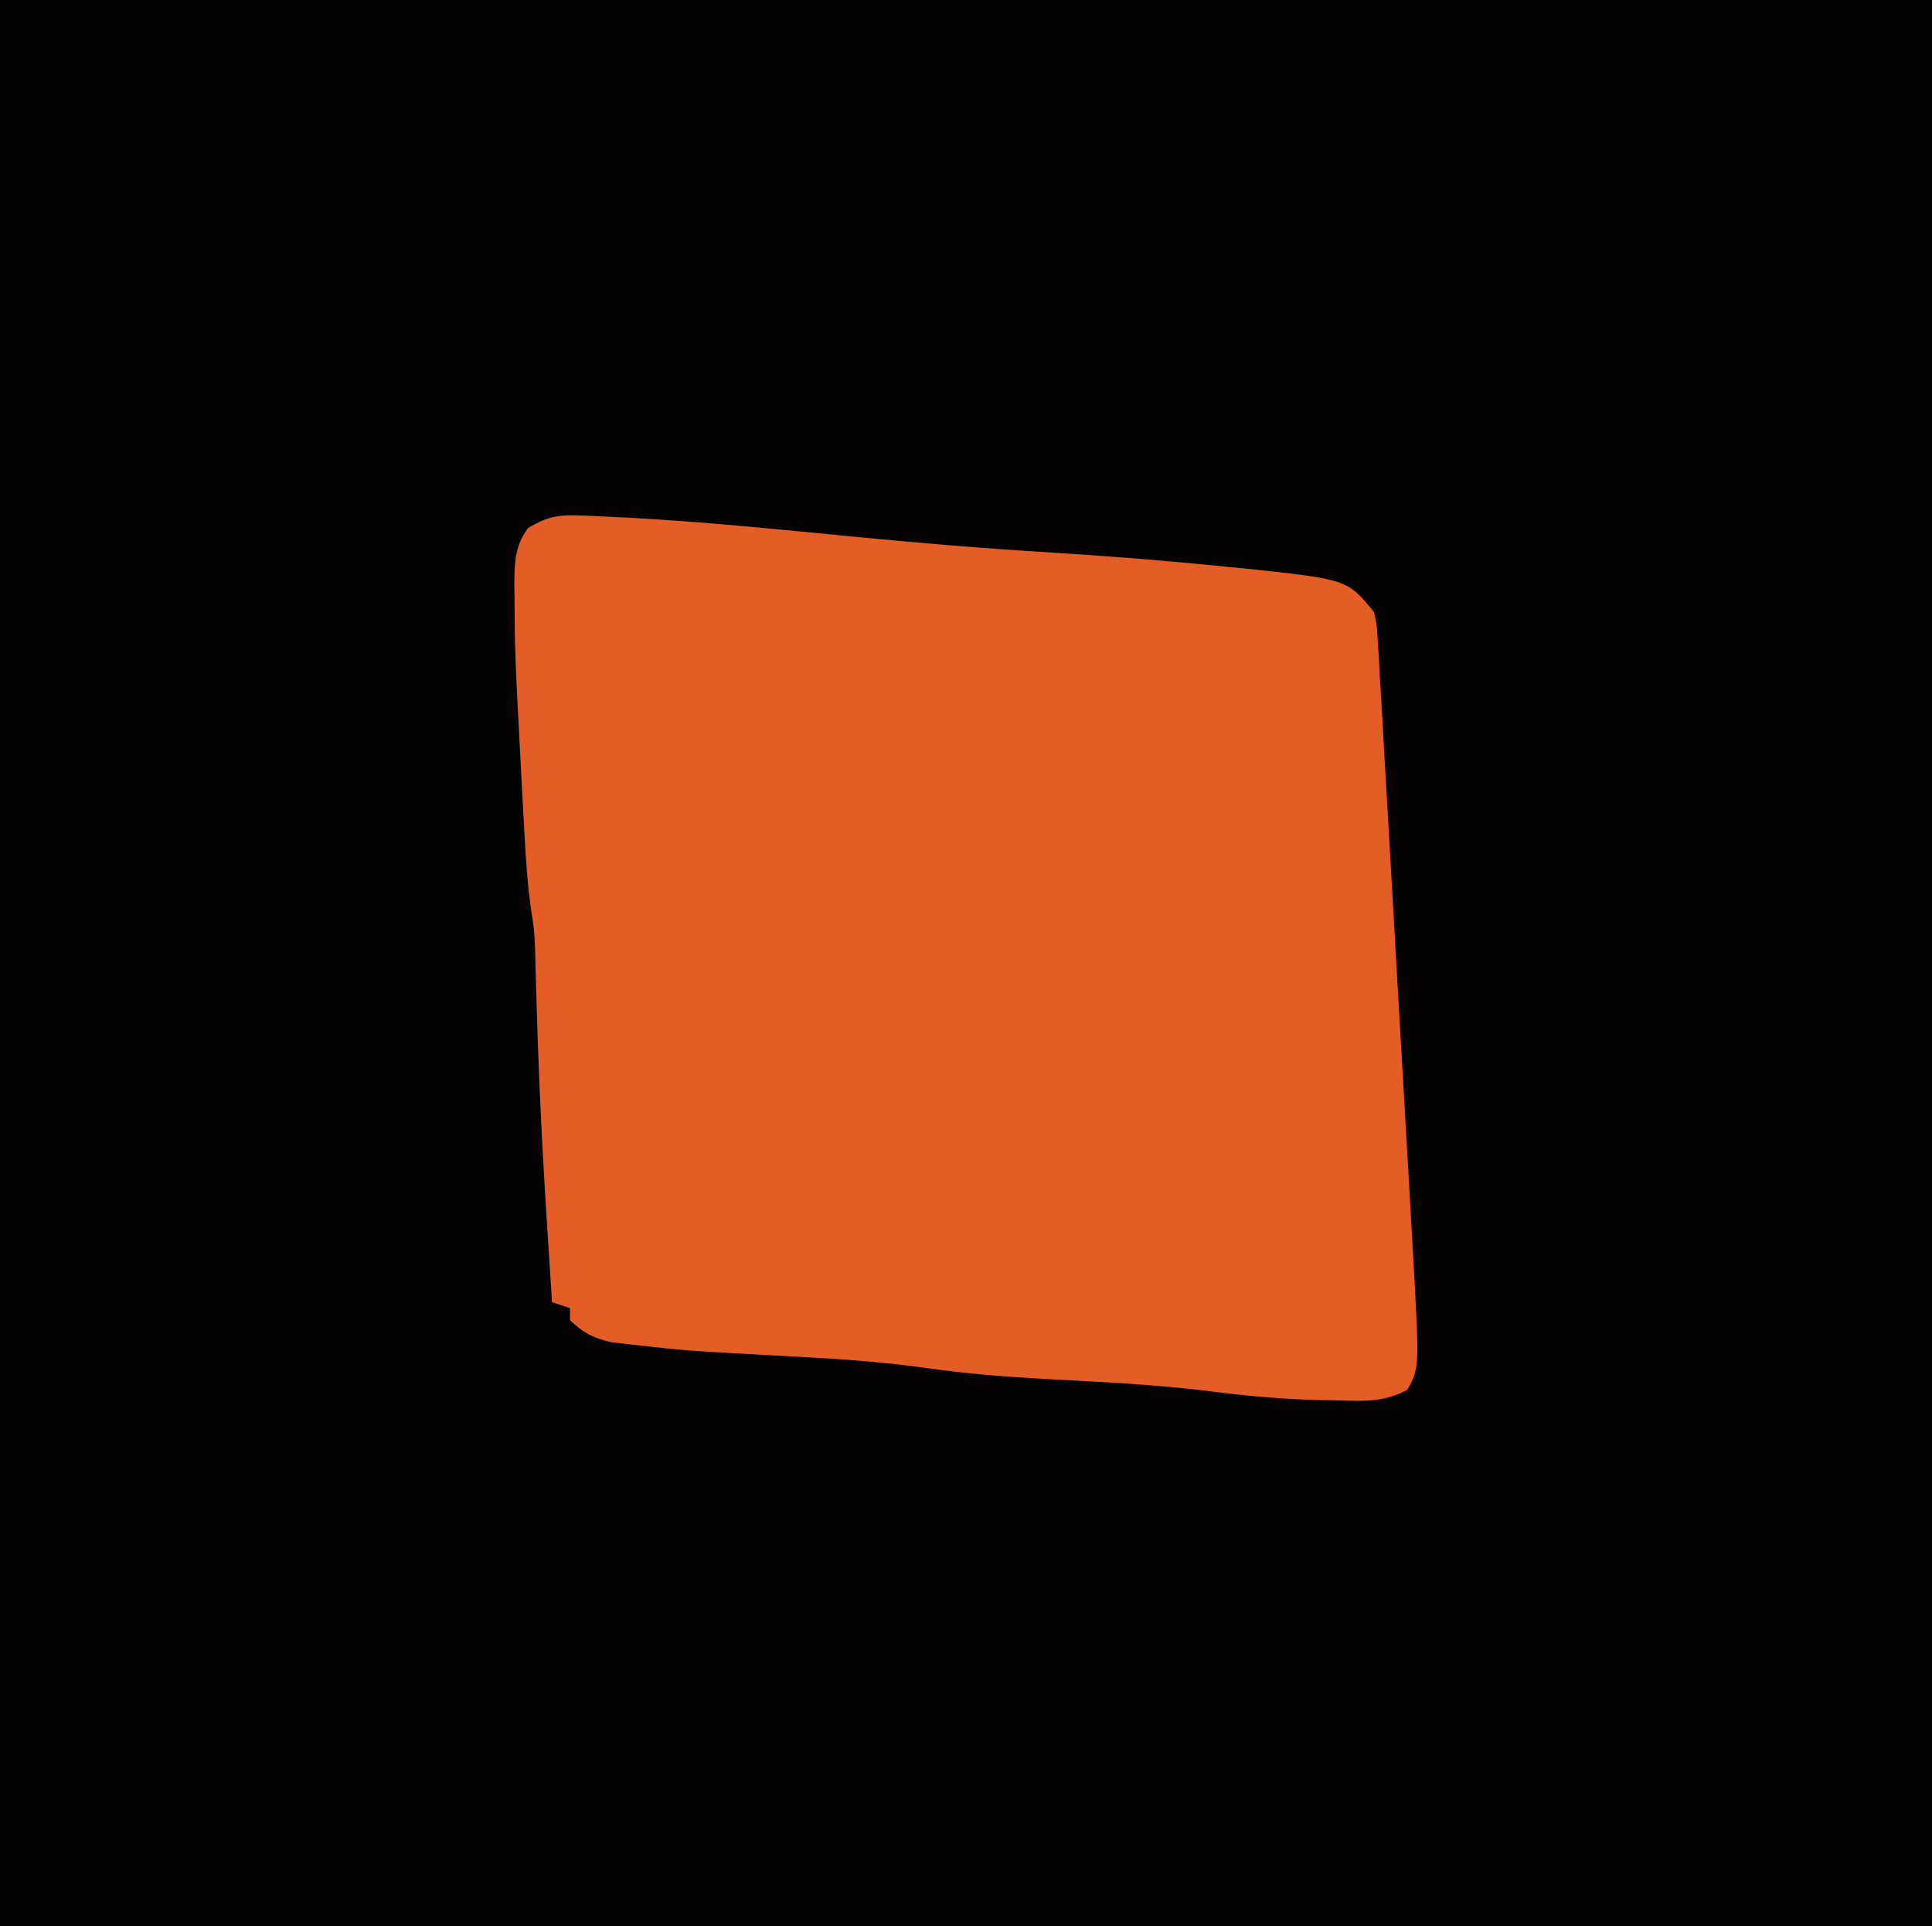
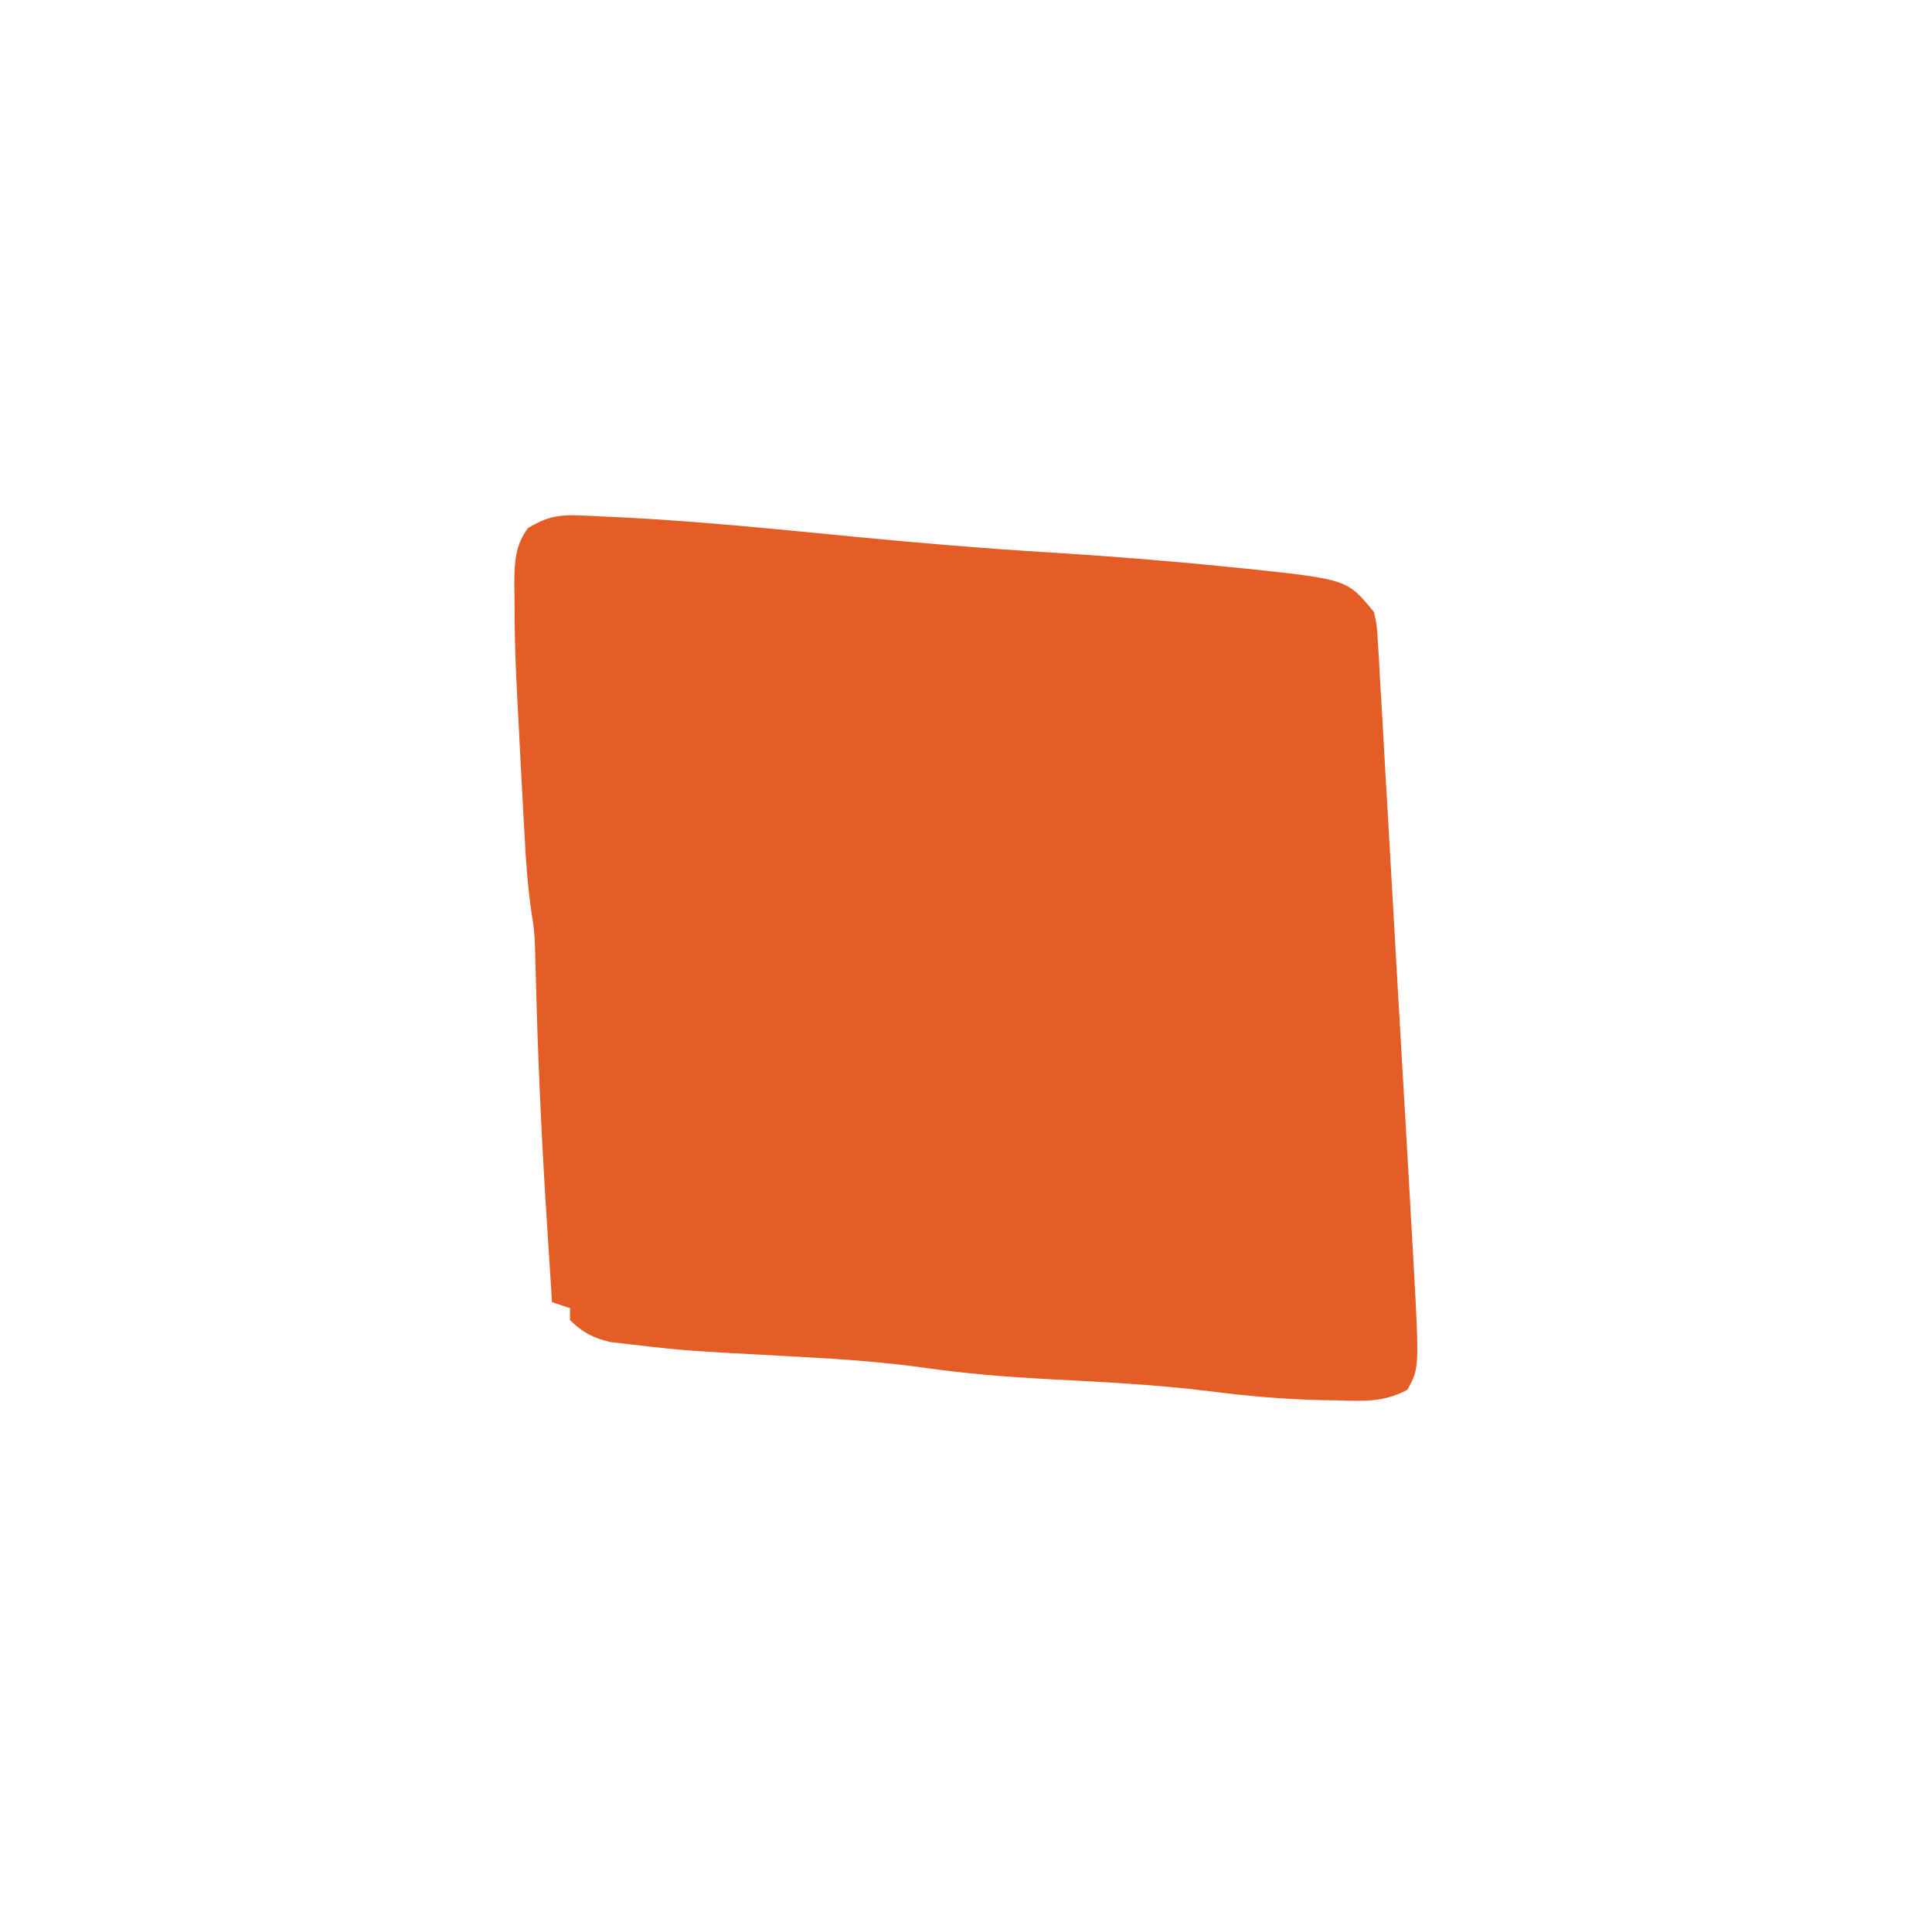
<svg xmlns="http://www.w3.org/2000/svg" version="1.1" width="322" height="321">
-   <path d="M0 0 C106.26 0 212.52 0 322 0 C322 105.93 322 211.86 322 321 C215.74 321 109.48 321 0 321 C0 215.07 0 109.14 0 0 Z " fill="#040202" transform="translate(0,0)" />
  <path d="M0 0 C0.848 0.031 1.695 0.062 2.569 0.094 C3.514 0.143 4.46 0.192 5.434 0.242 C6.454 0.289 7.474 0.336 8.525 0.385 C21.265 1.064 33.957 2.373 46.653 3.602 C57.366 4.635 68.065 5.531 78.809 6.18 C88.621 6.787 98.402 7.558 108.184 8.555 C109.329 8.665 110.474 8.775 111.654 8.889 C128.417 10.681 128.417 10.681 132.871 16.117 C133.35 18.286 133.35 18.286 133.498 20.852 C133.561 21.827 133.624 22.801 133.689 23.804 C133.743 24.872 133.798 25.939 133.854 27.039 C133.957 28.728 133.957 28.728 134.062 30.45 C134.287 34.183 134.491 37.918 134.695 41.652 C134.847 44.247 134.999 46.842 135.153 49.437 C135.473 54.885 135.785 60.333 136.088 65.782 C136.514 73.438 136.96 81.092 137.409 88.747 C137.759 94.715 138.102 100.684 138.445 106.652 C138.518 107.917 138.591 109.181 138.666 110.484 C138.873 114.085 139.075 117.687 139.276 121.289 C139.337 122.343 139.398 123.396 139.46 124.481 C140.428 142.104 140.428 142.104 138.441 145.719 C134.564 147.828 131.09 147.624 126.746 147.492 C125.848 147.478 124.95 147.464 124.024 147.449 C117.801 147.301 111.684 146.767 105.514 145.97 C96.266 144.819 86.955 144.397 77.653 143.903 C71.18 143.537 64.8 143.026 58.379 142.117 C51.253 141.109 44.158 140.605 36.974 140.226 C18.042 139.213 18.042 139.213 9.121 138.18 C7.971 138.047 6.821 137.914 5.637 137.777 C2.674 137.07 1.051 136.229 -1.129 134.117 C-1.129 133.457 -1.129 132.797 -1.129 132.117 C-2.119 131.787 -3.109 131.457 -4.129 131.117 C-4.449 126.222 -4.76 121.326 -5.066 116.43 C-5.112 115.693 -5.159 114.956 -5.206 114.197 C-5.945 102.258 -6.472 90.33 -6.787 78.372 C-6.819 77.254 -6.85 76.136 -6.883 74.984 C-6.907 74.016 -6.931 73.048 -6.955 72.05 C-7.093 69.037 -7.093 69.037 -7.611 65.757 C-8.168 61.844 -8.451 57.951 -8.664 54.008 C-8.707 53.247 -8.75 52.486 -8.795 51.702 C-8.931 49.257 -9.062 46.812 -9.191 44.367 C-9.236 43.538 -9.28 42.709 -9.325 41.854 C-10.324 22.899 -10.324 22.899 -10.379 13.555 C-10.388 12.826 -10.397 12.097 -10.406 11.347 C-10.385 7.807 -10.28 5.01 -8.129 2.117 C-5.294 0.408 -3.291 -0.125 0 0 Z " fill="#E45D27" transform="translate(96.129,85.883)" />
</svg>